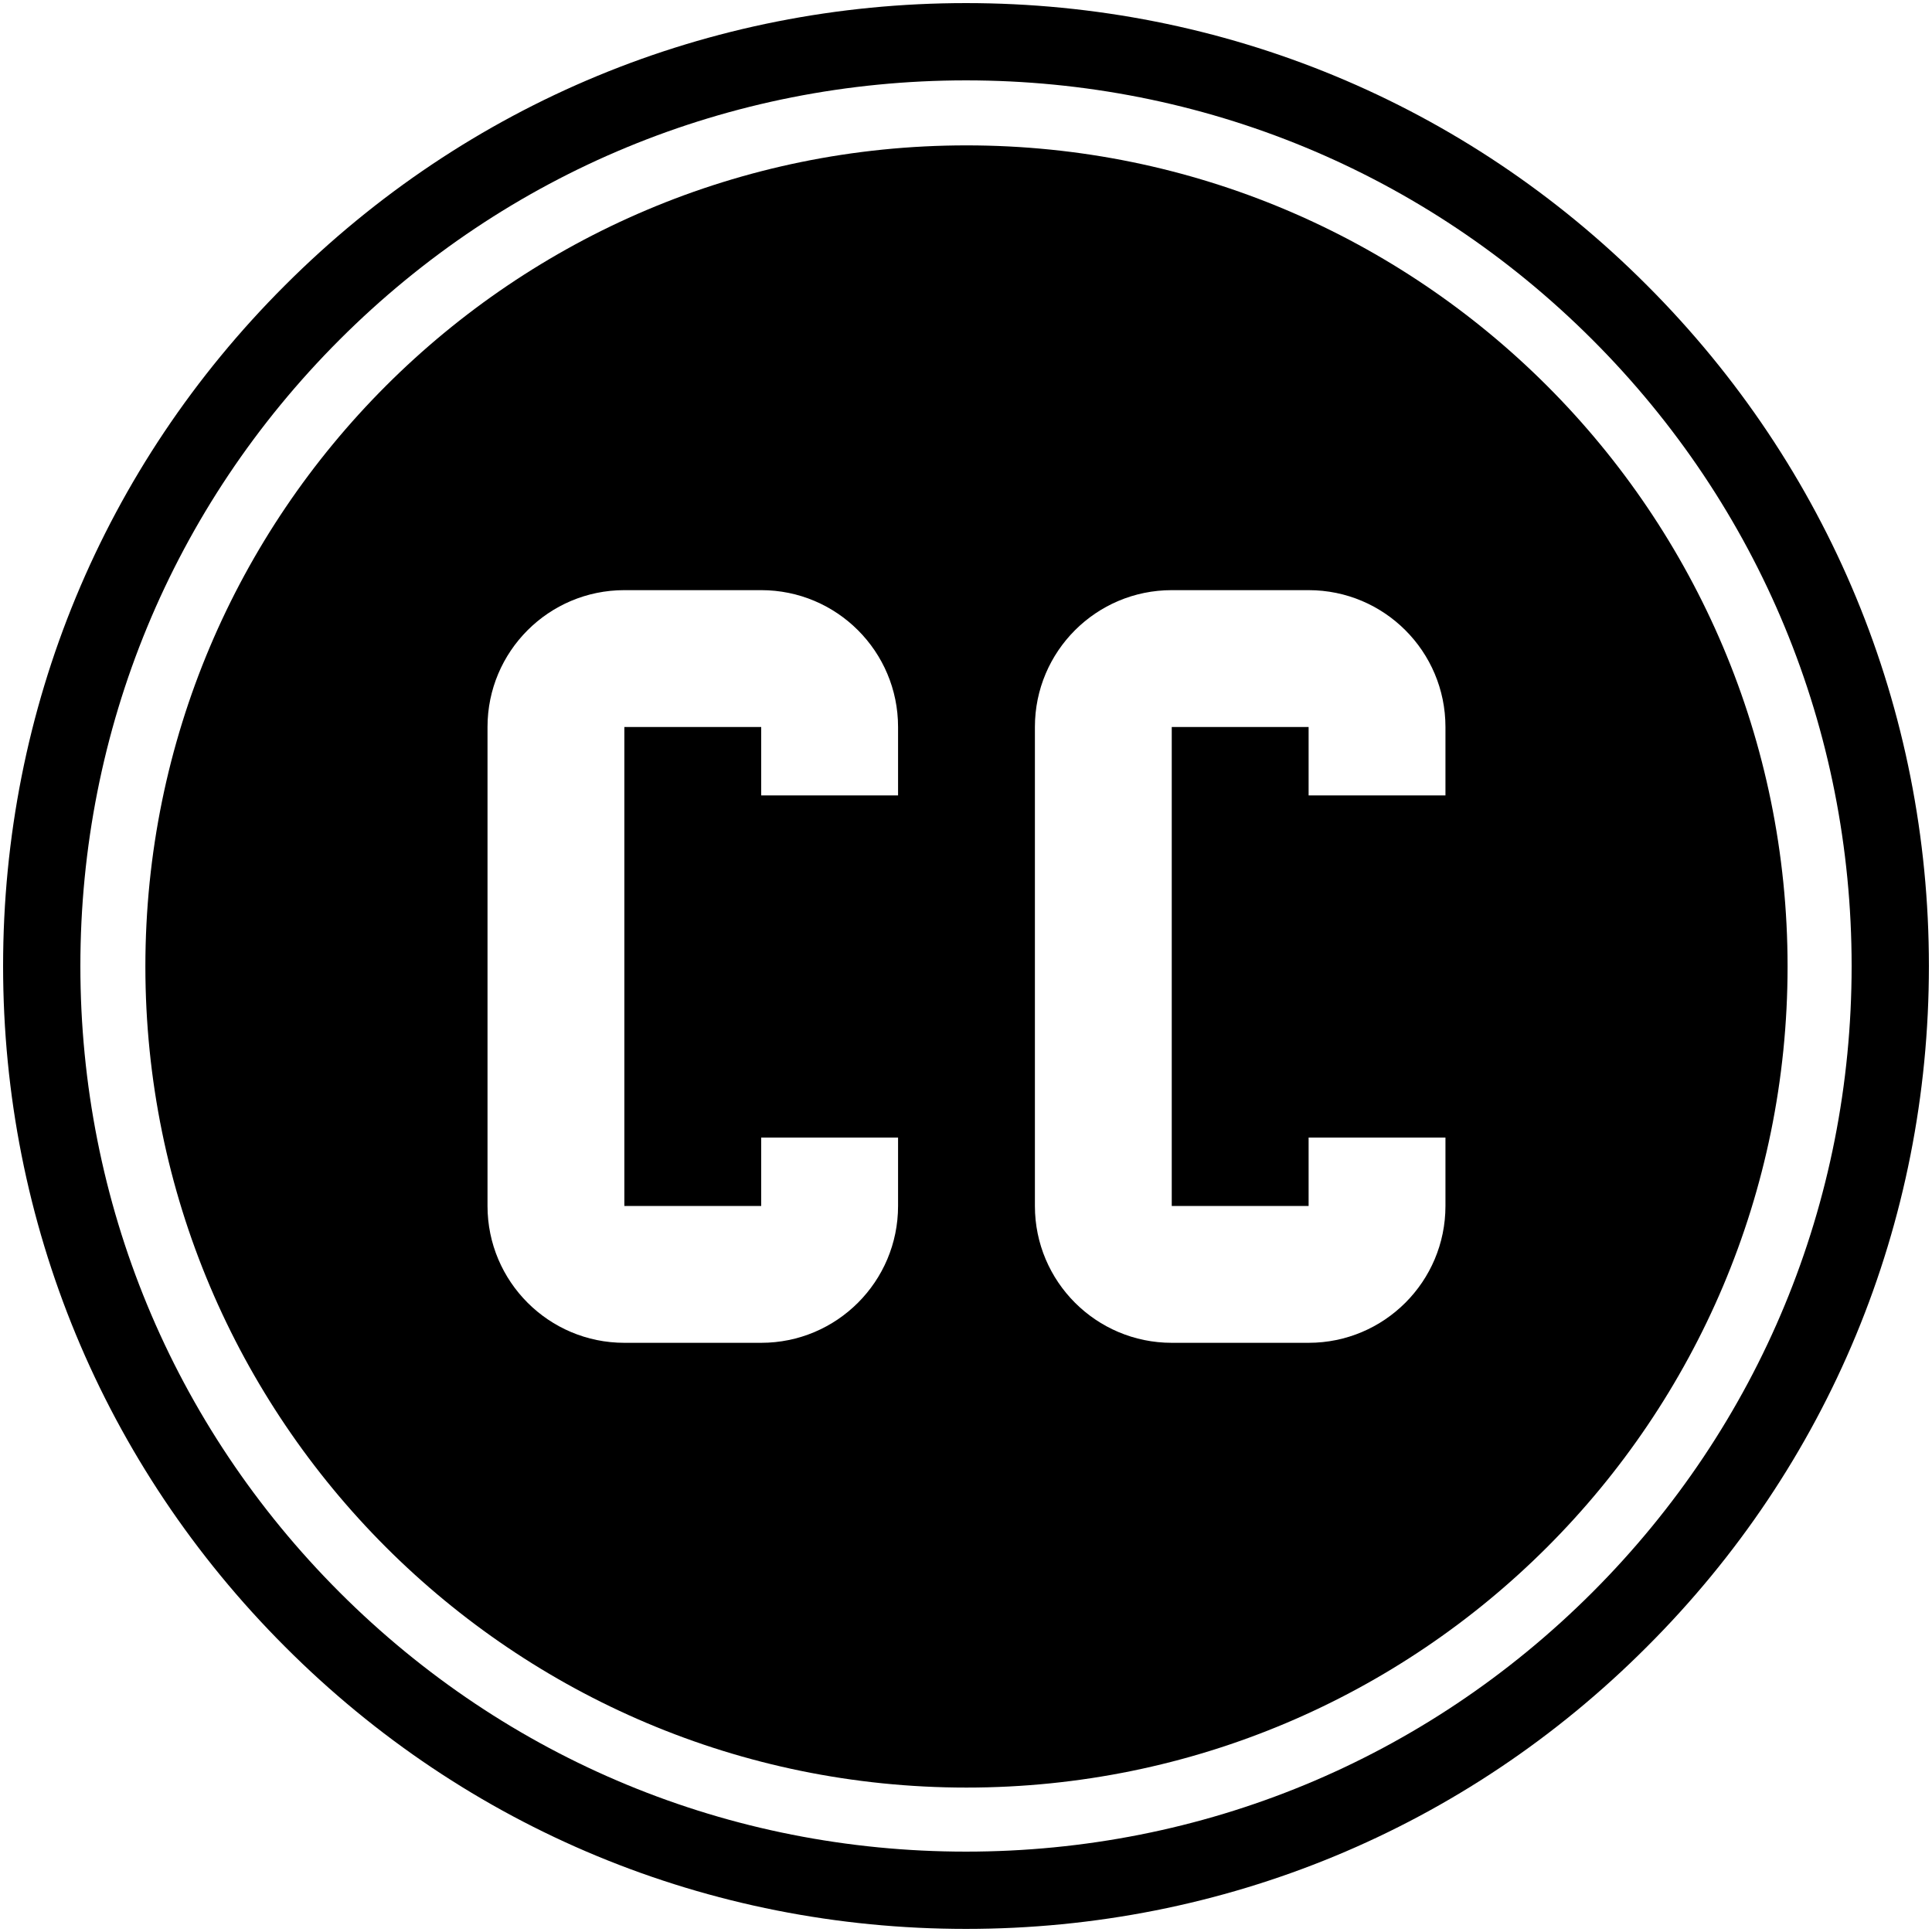
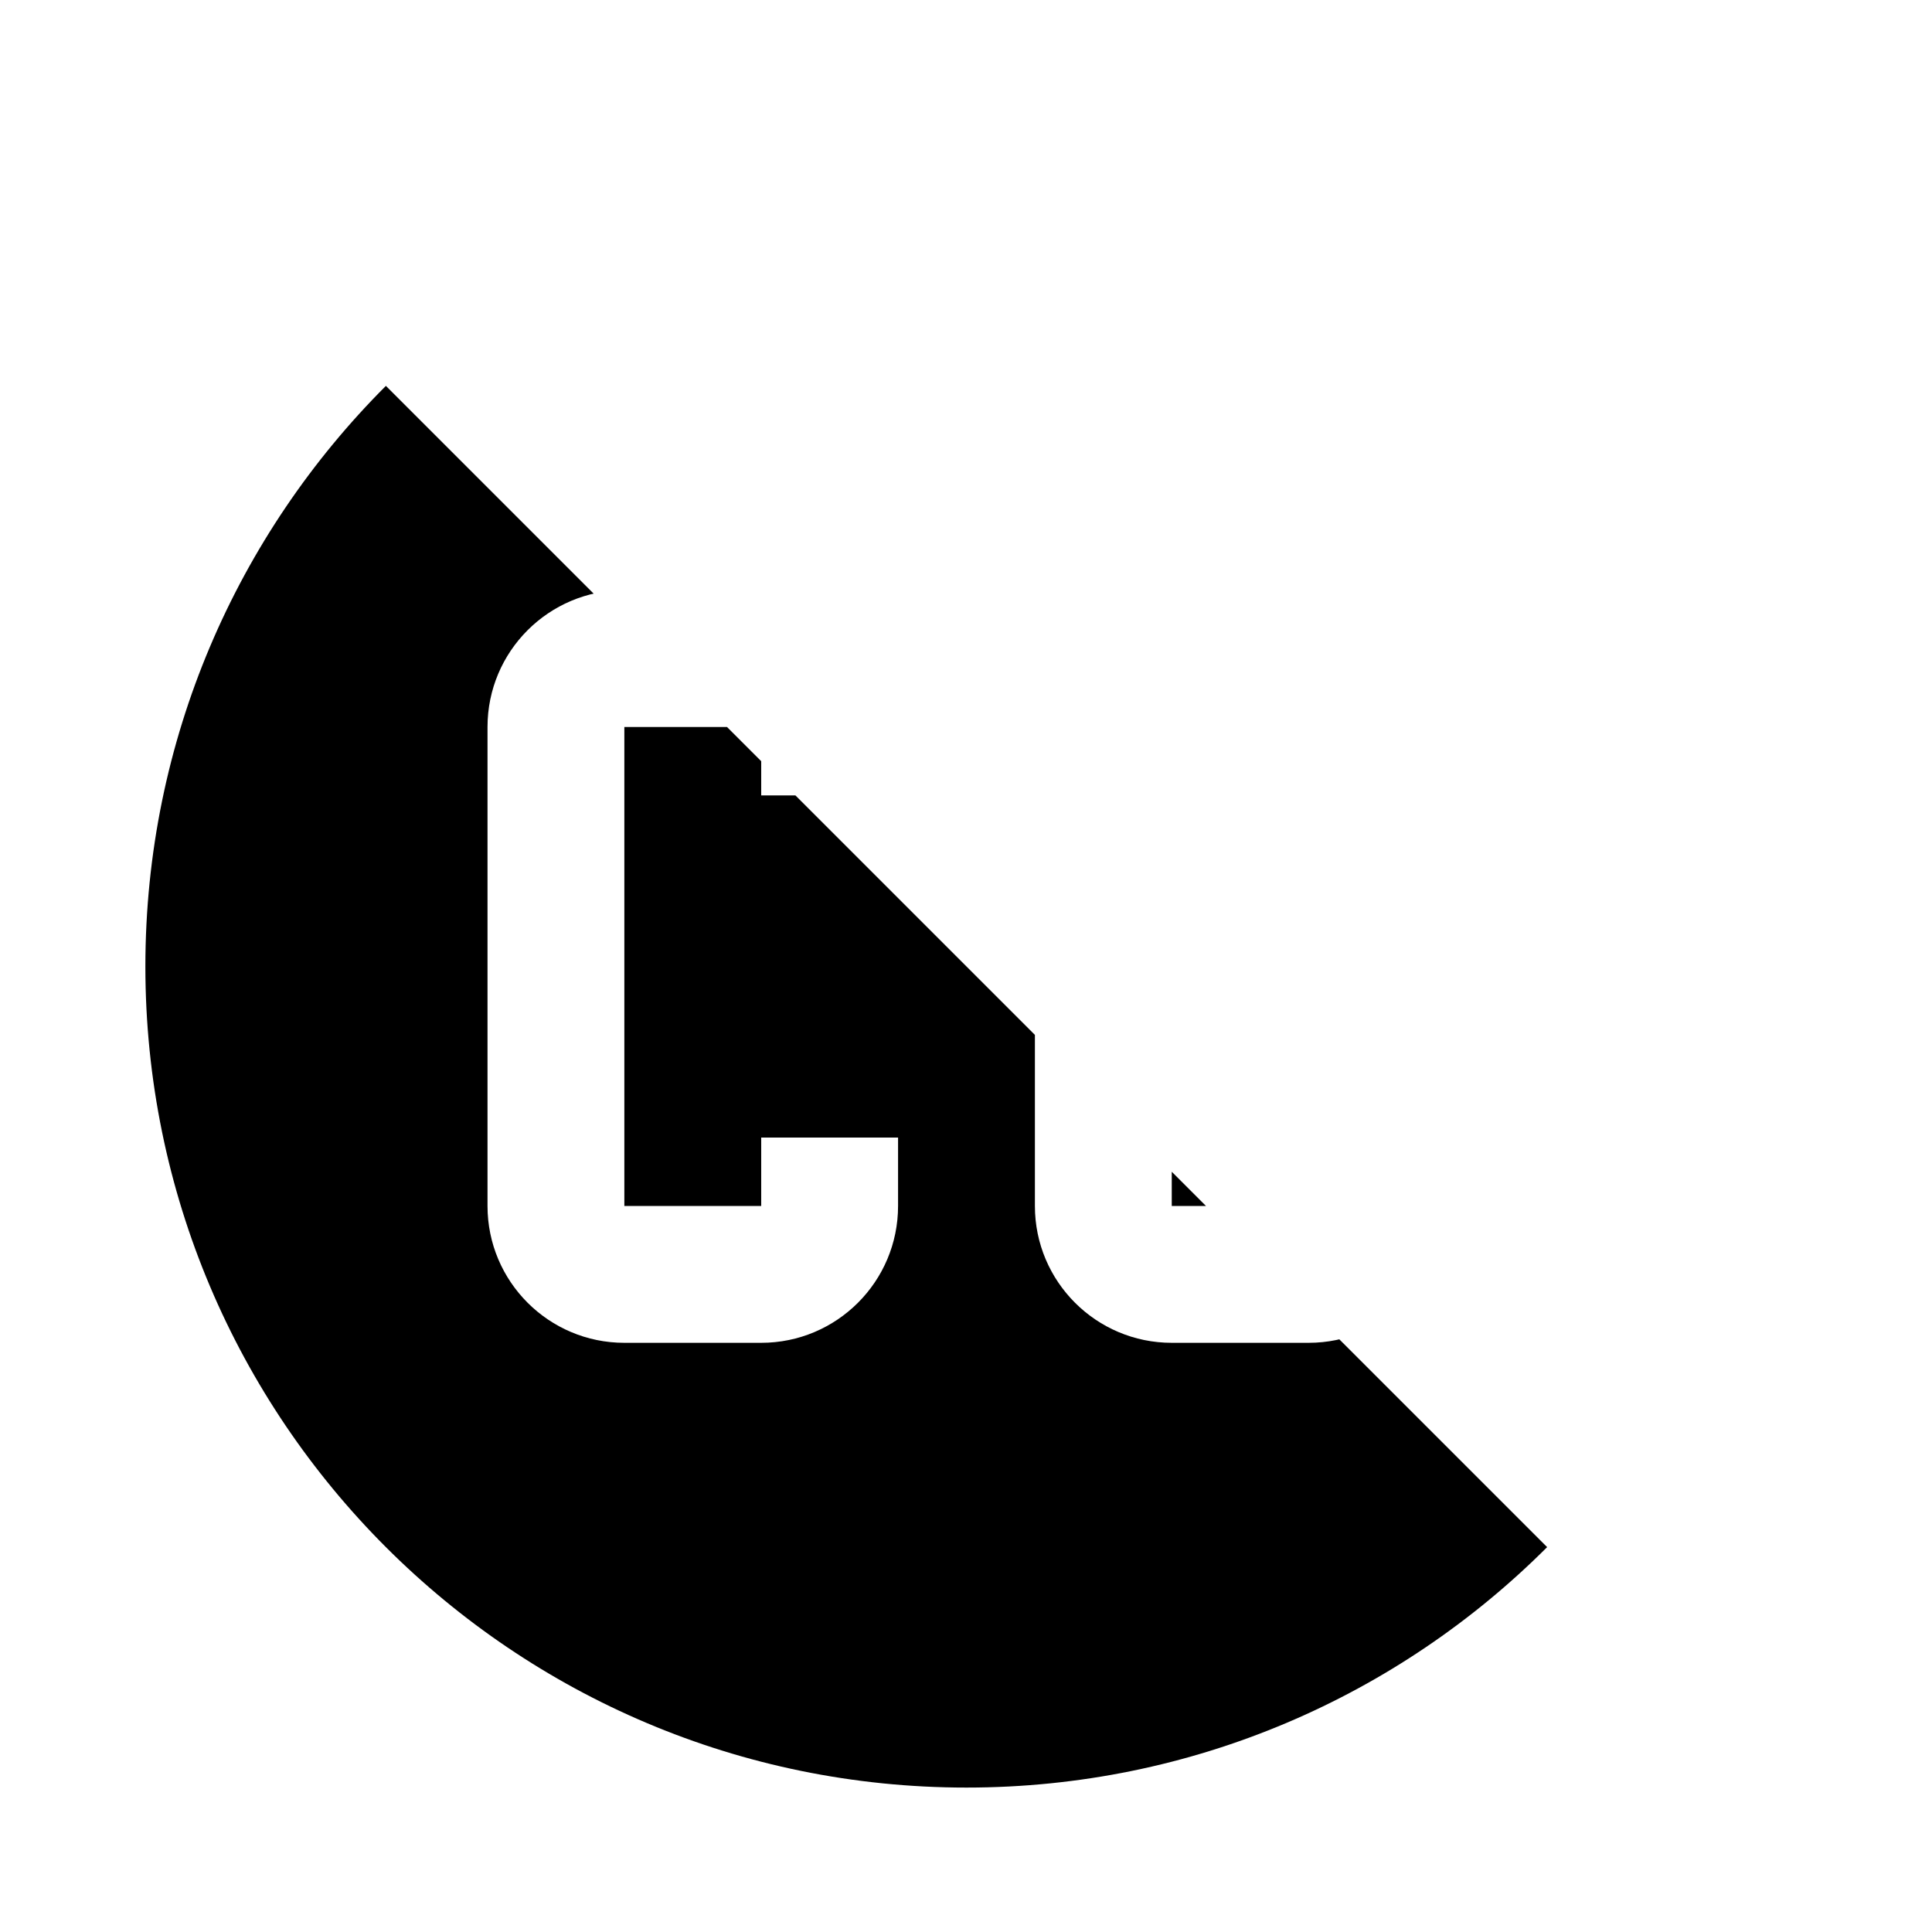
<svg xmlns="http://www.w3.org/2000/svg" width="600" viewBox="0 0 600 600" height="600" version="1.0">
  <defs>
    <clipPath id="a">
-       <path d="M 45.148 45.148 L 555.148 45.148 L 555.148 555.148 L 45.148 555.148 Z M 45.148 45.148" />
+       <path d="M 45.148 45.148 L 555.148 555.148 L 45.148 555.148 Z M 45.148 45.148" />
    </clipPath>
  </defs>
-   <path d="M 300 599.039 C 220.078 599.039 144.961 567.961 88.559 511.441 C 32.039 454.922 0.961 379.801 0.961 300 C 0.961 220.078 32.039 144.961 88.559 88.559 C 145.078 32.039 220.199 0.961 300 0.961 C 379.922 0.961 455.039 32.039 511.441 88.559 C 567.961 145.078 599.039 220.199 599.039 300 C 599.039 379.922 567.961 455.039 511.441 511.441 C 455.039 567.961 379.922 599.039 300 599.039 Z M 300 24.961 C 226.559 24.961 157.441 53.52 105.48 105.48 C 53.52 157.441 24.961 226.559 24.961 300 C 24.961 373.441 53.52 442.559 105.48 494.52 C 157.441 546.48 226.559 575.039 300 575.039 C 373.441 575.039 442.559 546.48 494.52 494.52 C 546.48 442.559 575.039 373.441 575.039 300 C 575.039 226.559 546.48 157.441 494.52 105.48 C 442.559 53.52 373.441 24.961 300 24.961 Z M 300 24.961" />
  <g clip-path="url(#a)">
    <path d="M 300.148 45.148 C 159.324 45.148 45.148 159.324 45.148 300.148 C 45.148 441.02 159.324 555.148 300.148 555.148 C 441.02 555.148 555.148 441.02 555.148 300.148 C 555.148 159.324 441.02 45.148 300.148 45.148 Z M 278.902 247.027 L 236.398 247.027 L 236.398 225.773 L 193.898 225.773 L 193.898 374.527 L 236.398 374.527 L 236.398 353.273 L 278.902 353.273 L 278.902 374.527 C 278.902 398 259.871 417.023 236.398 417.023 L 193.898 417.023 C 170.449 417.023 151.402 398 151.402 374.527 L 151.402 225.773 C 151.402 202.301 170.426 183.277 193.898 183.277 L 236.398 183.277 C 259.871 183.277 278.902 202.301 278.902 225.773 Z M 448.898 247.027 L 406.402 247.027 L 406.402 225.773 L 363.898 225.773 L 363.898 374.527 L 406.402 374.527 L 406.402 353.273 L 448.898 353.273 L 448.898 374.527 C 448.898 398 429.875 417.023 406.402 417.023 L 363.898 417.023 C 340.445 417.023 321.398 398 321.398 374.527 L 321.398 225.773 C 321.398 202.301 340.426 183.277 363.898 183.277 L 406.402 183.277 C 429.875 183.277 448.898 202.301 448.898 225.773 Z M 448.898 247.027" />
  </g>
</svg>